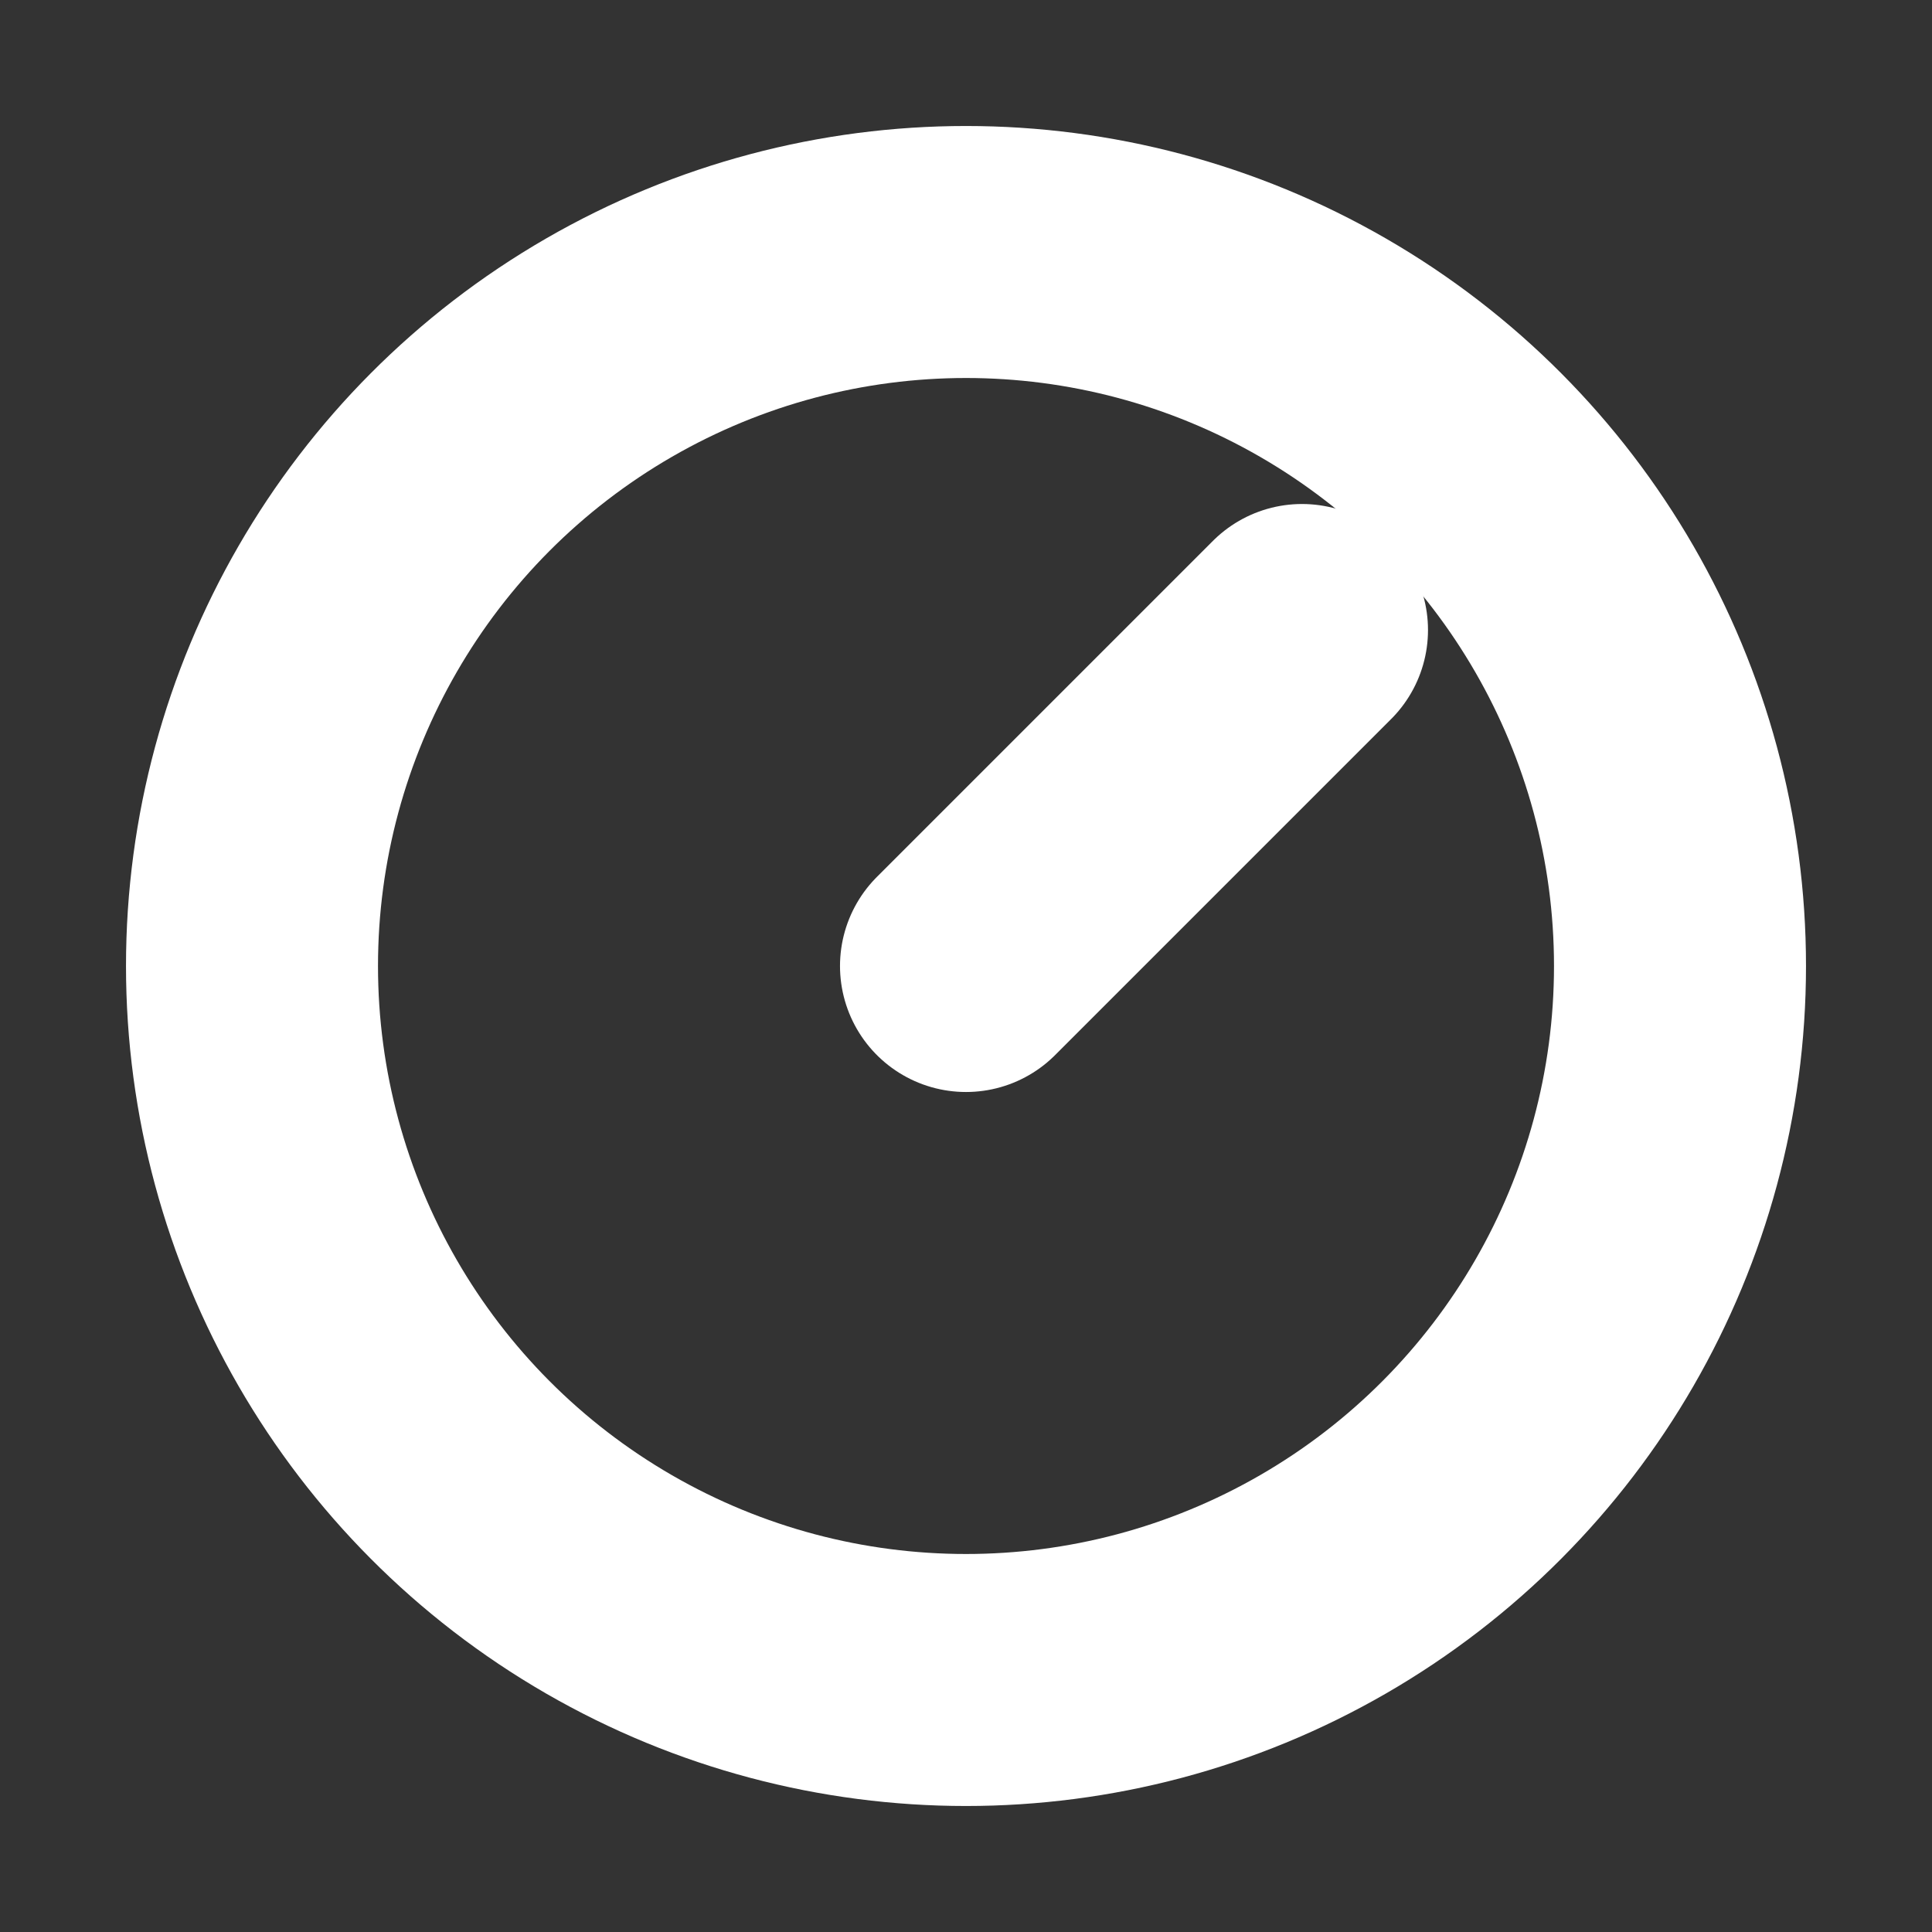
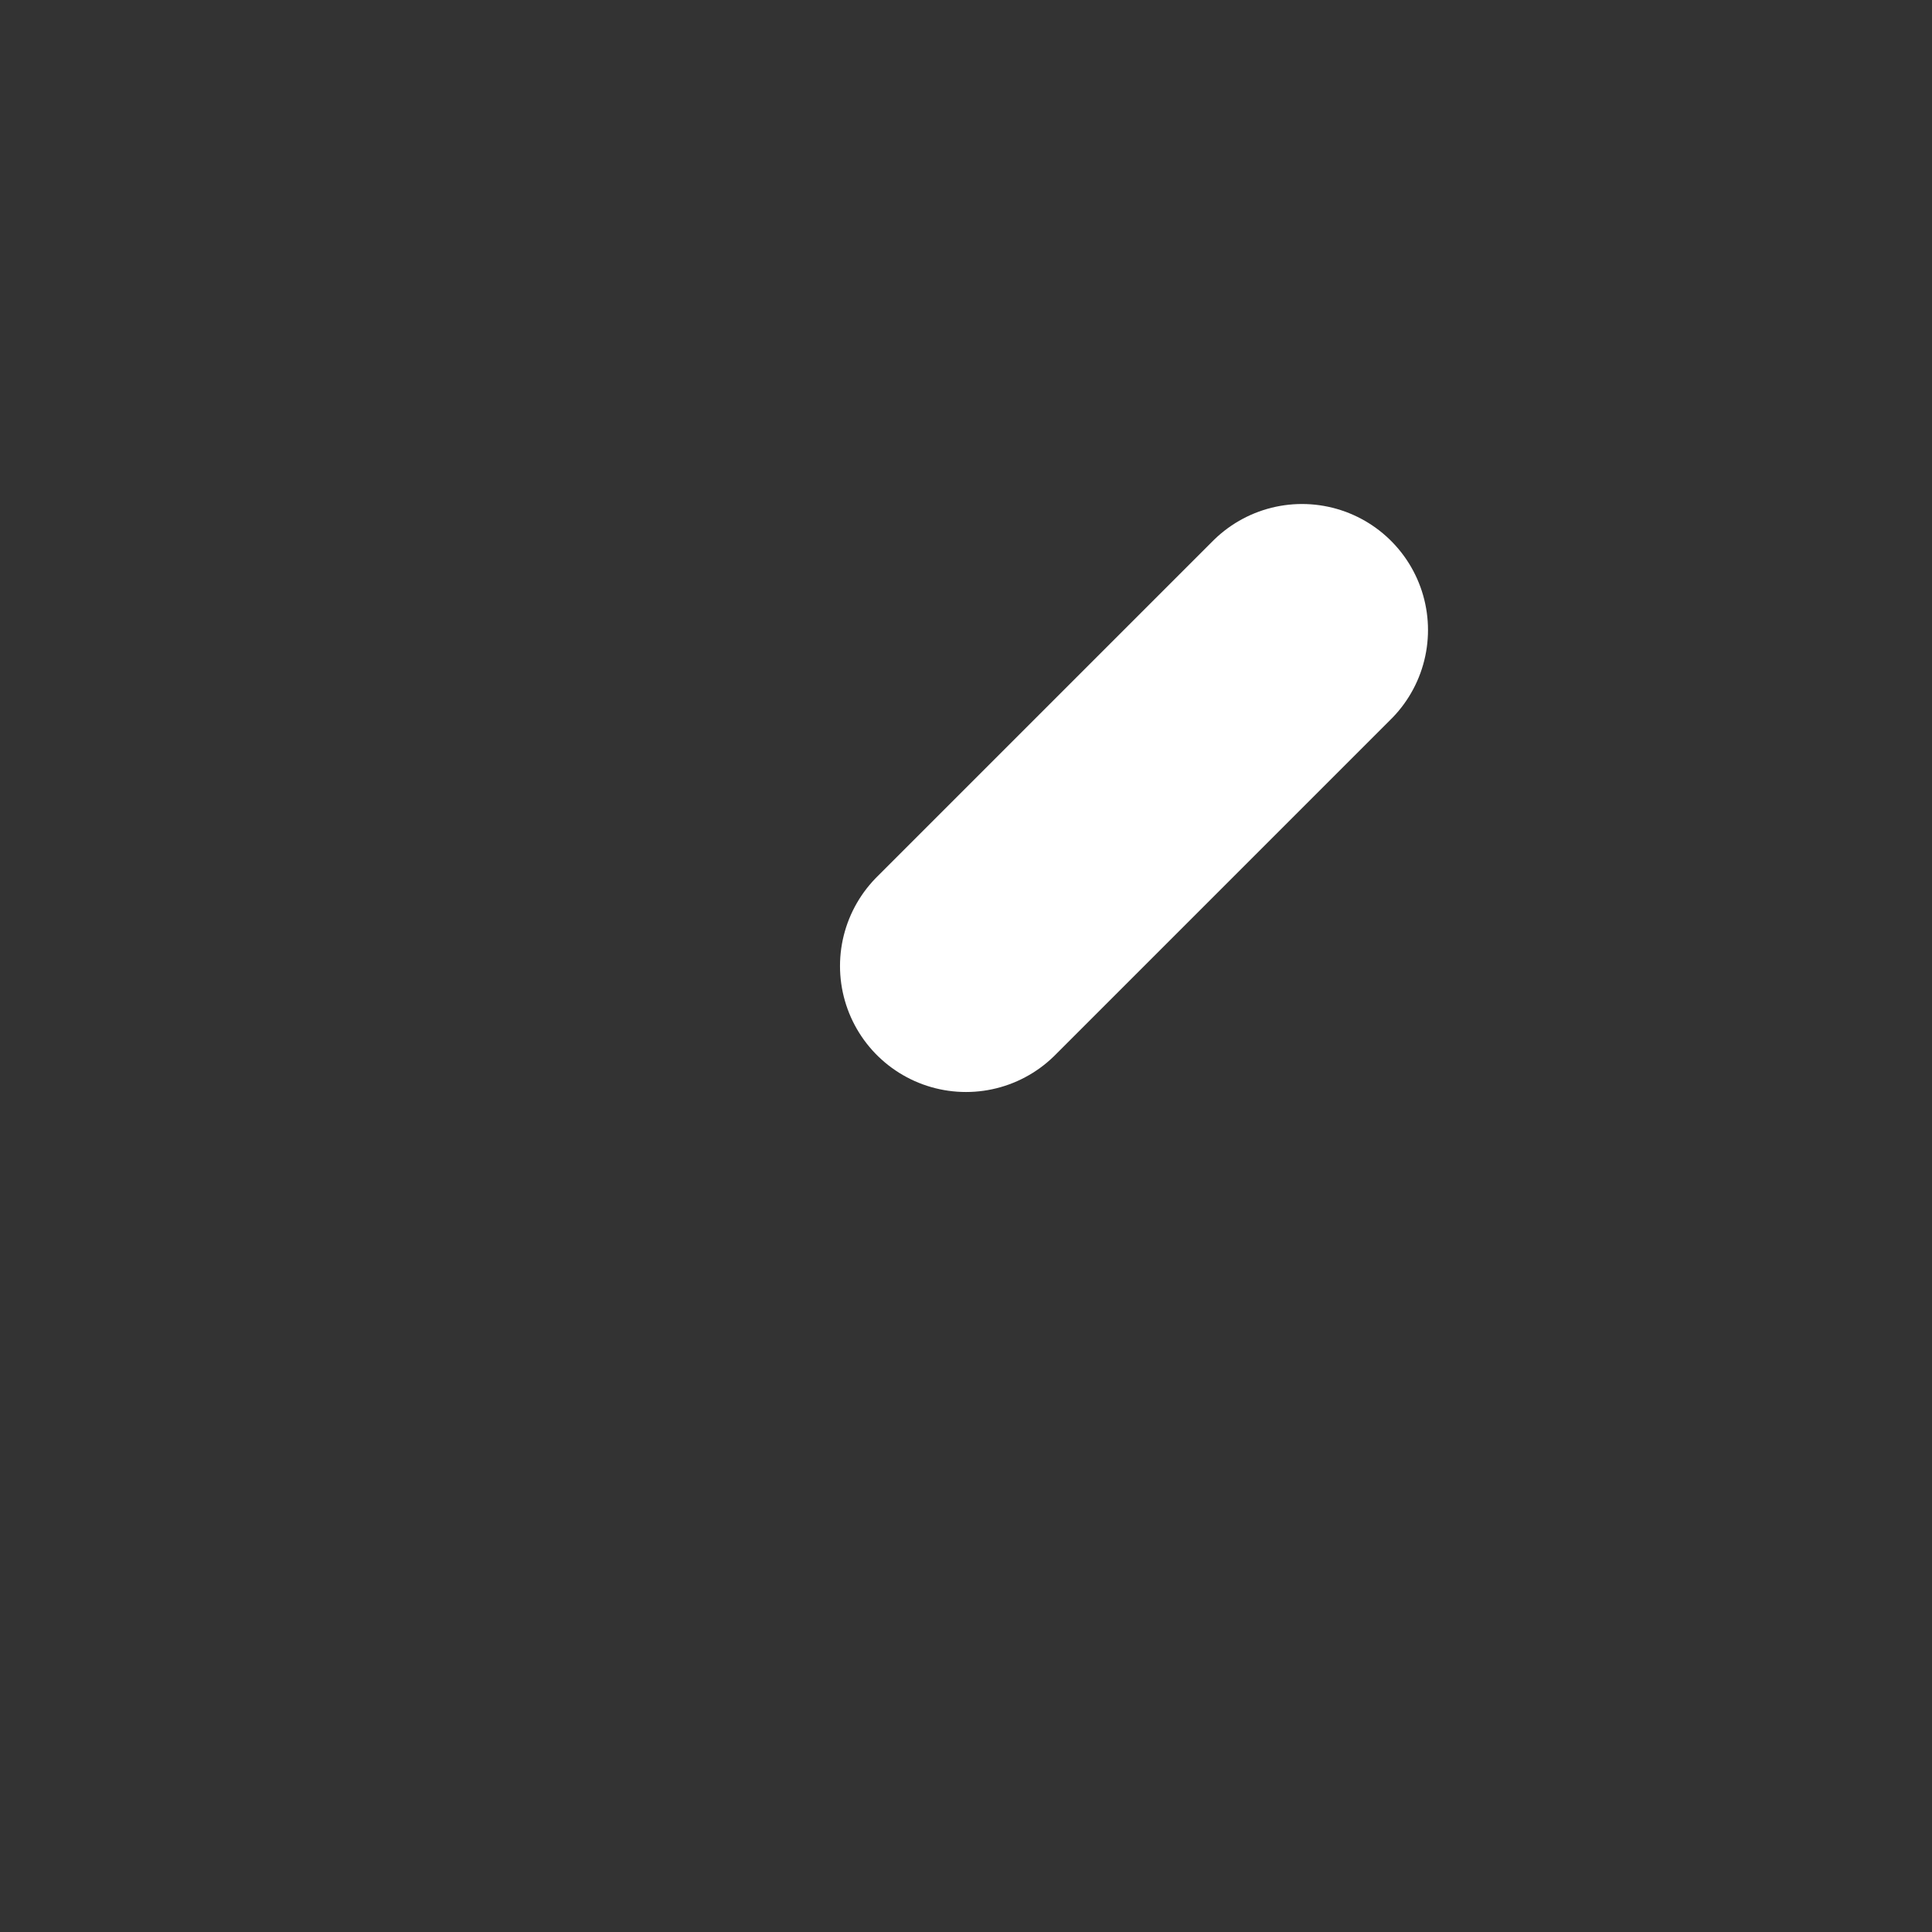
<svg xmlns="http://www.w3.org/2000/svg" width="80" height="80" viewBox="42 32 92 92">
  <rect x="42" y="32" width="92" height="92" fill="#333333" stroke="none" />
-   <circle cx="88" cy="78" r="34" fill="none" stroke="#ffffff" stroke-width="12" />
  <line x1="88" y1="78" x2="104" y2="62" stroke="#ffffff" stroke-width="12" stroke-linecap="round" />
</svg>